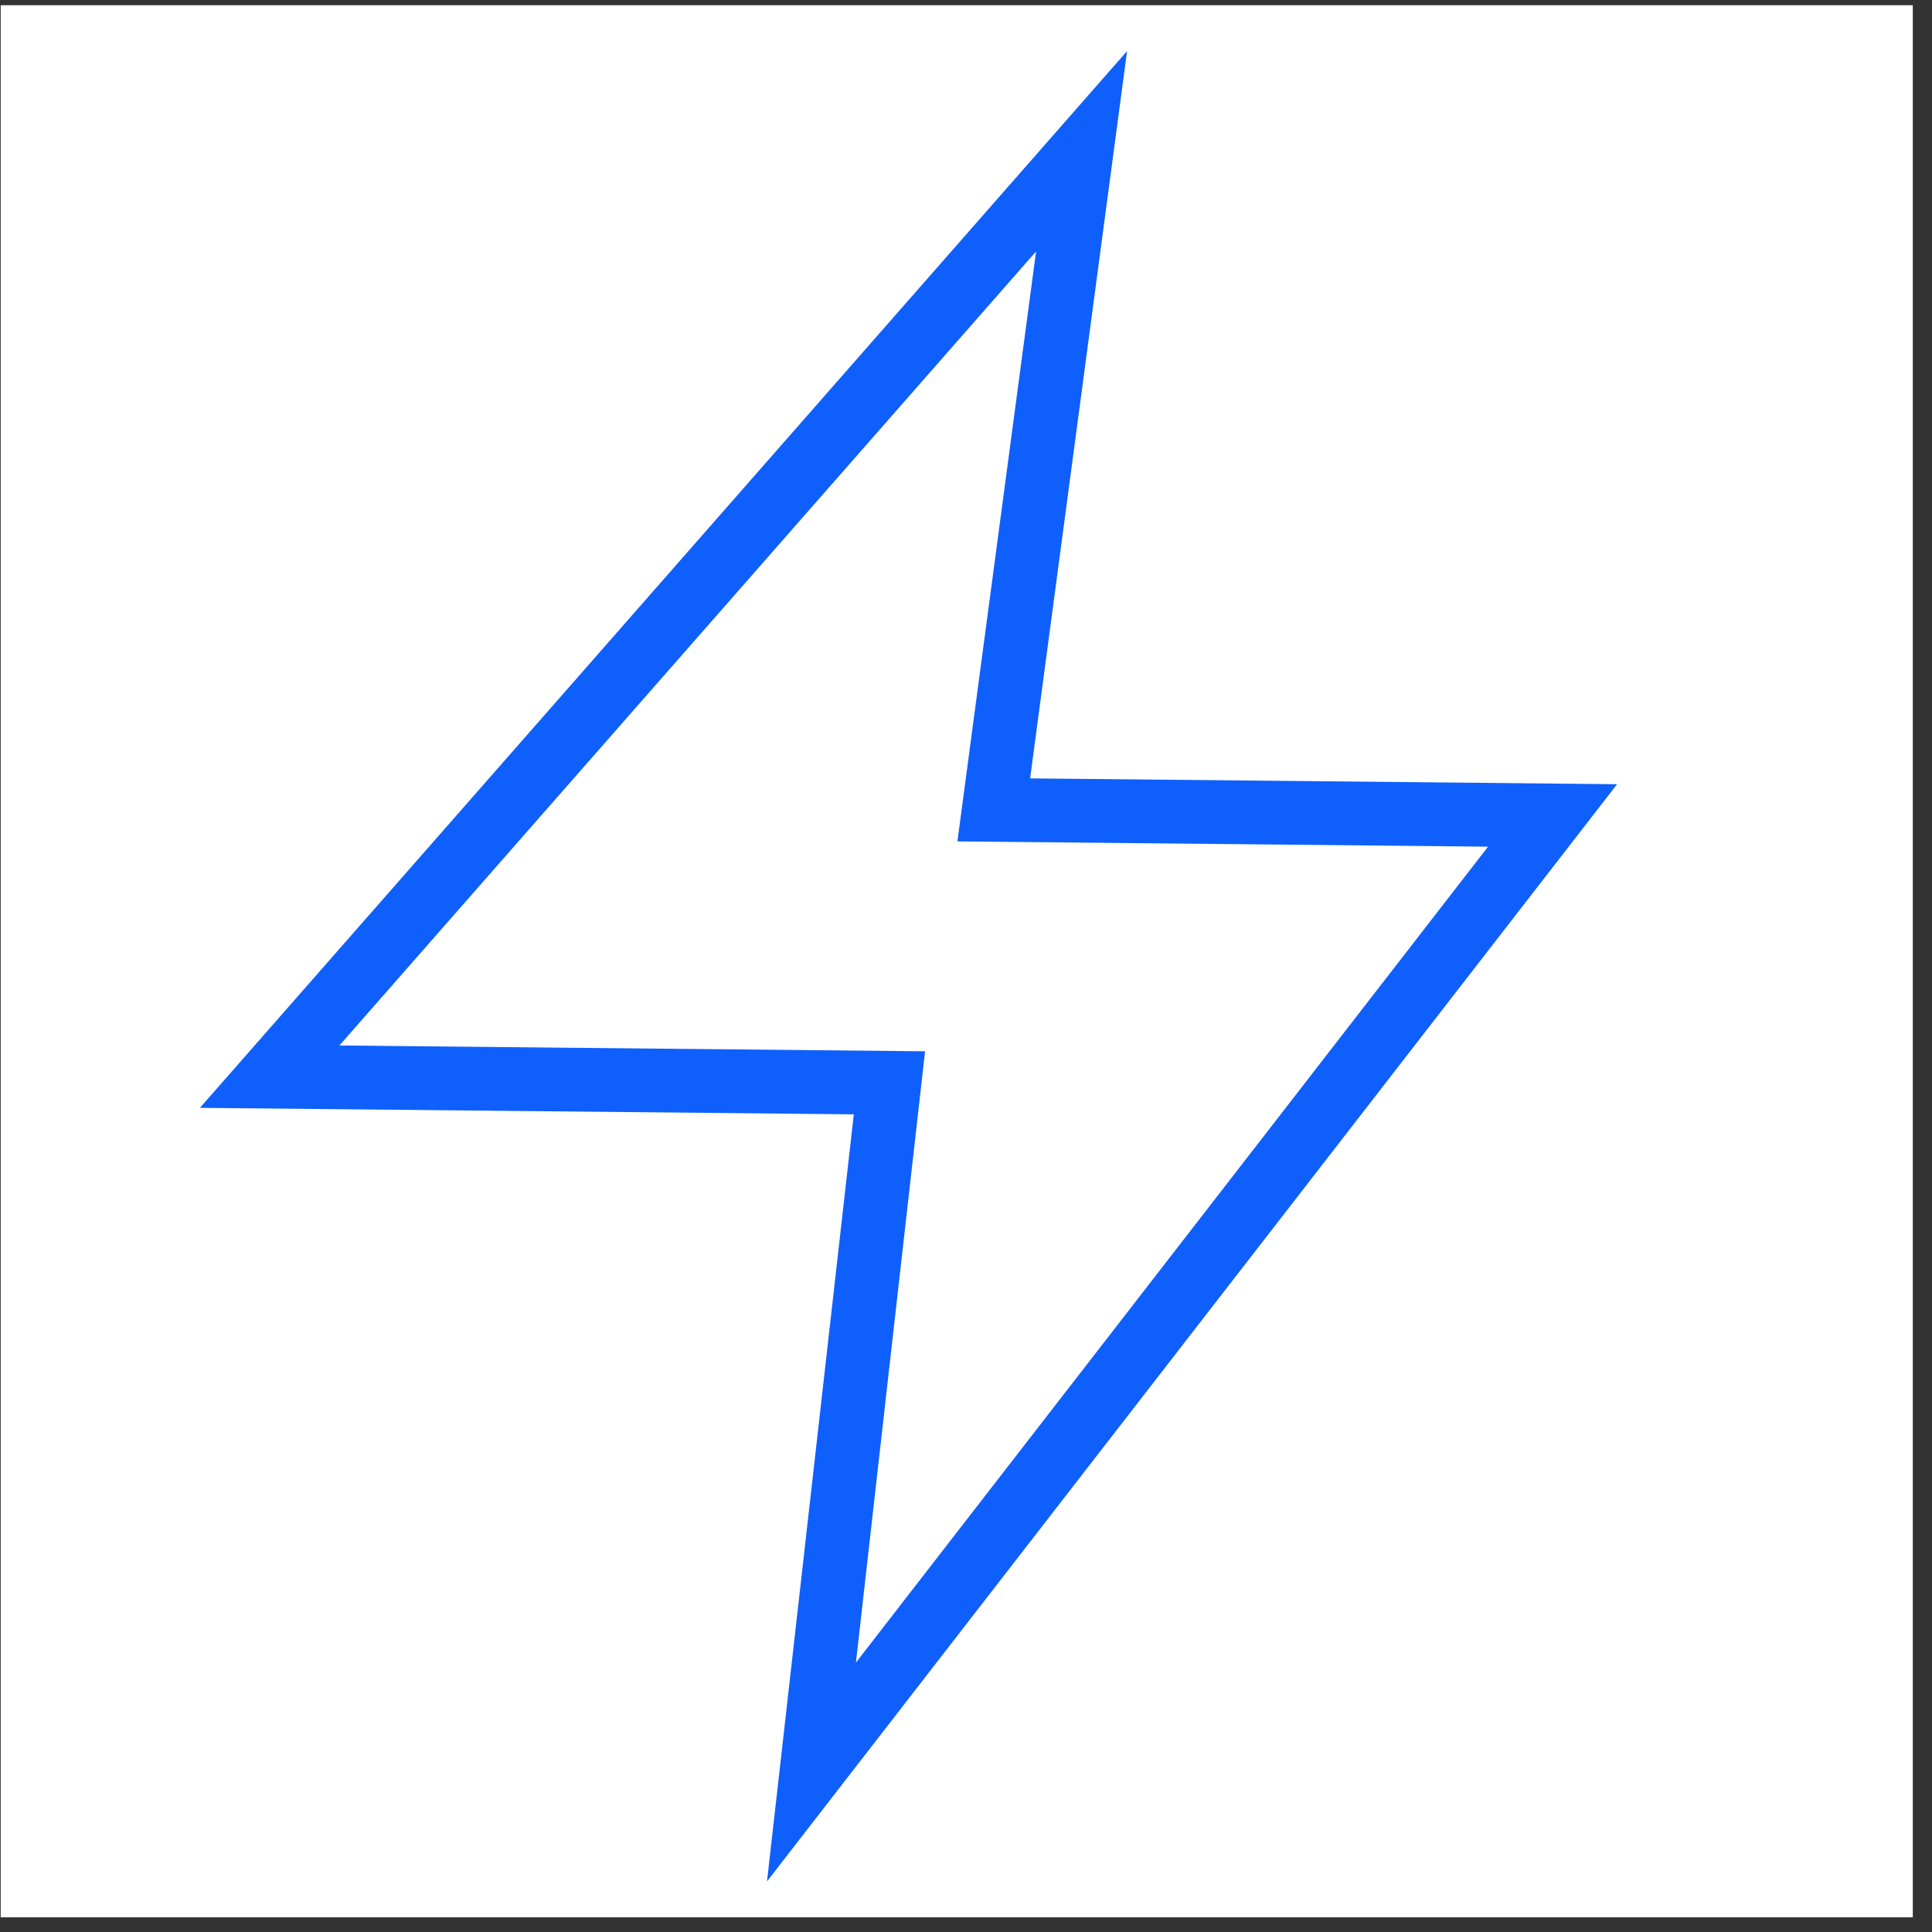
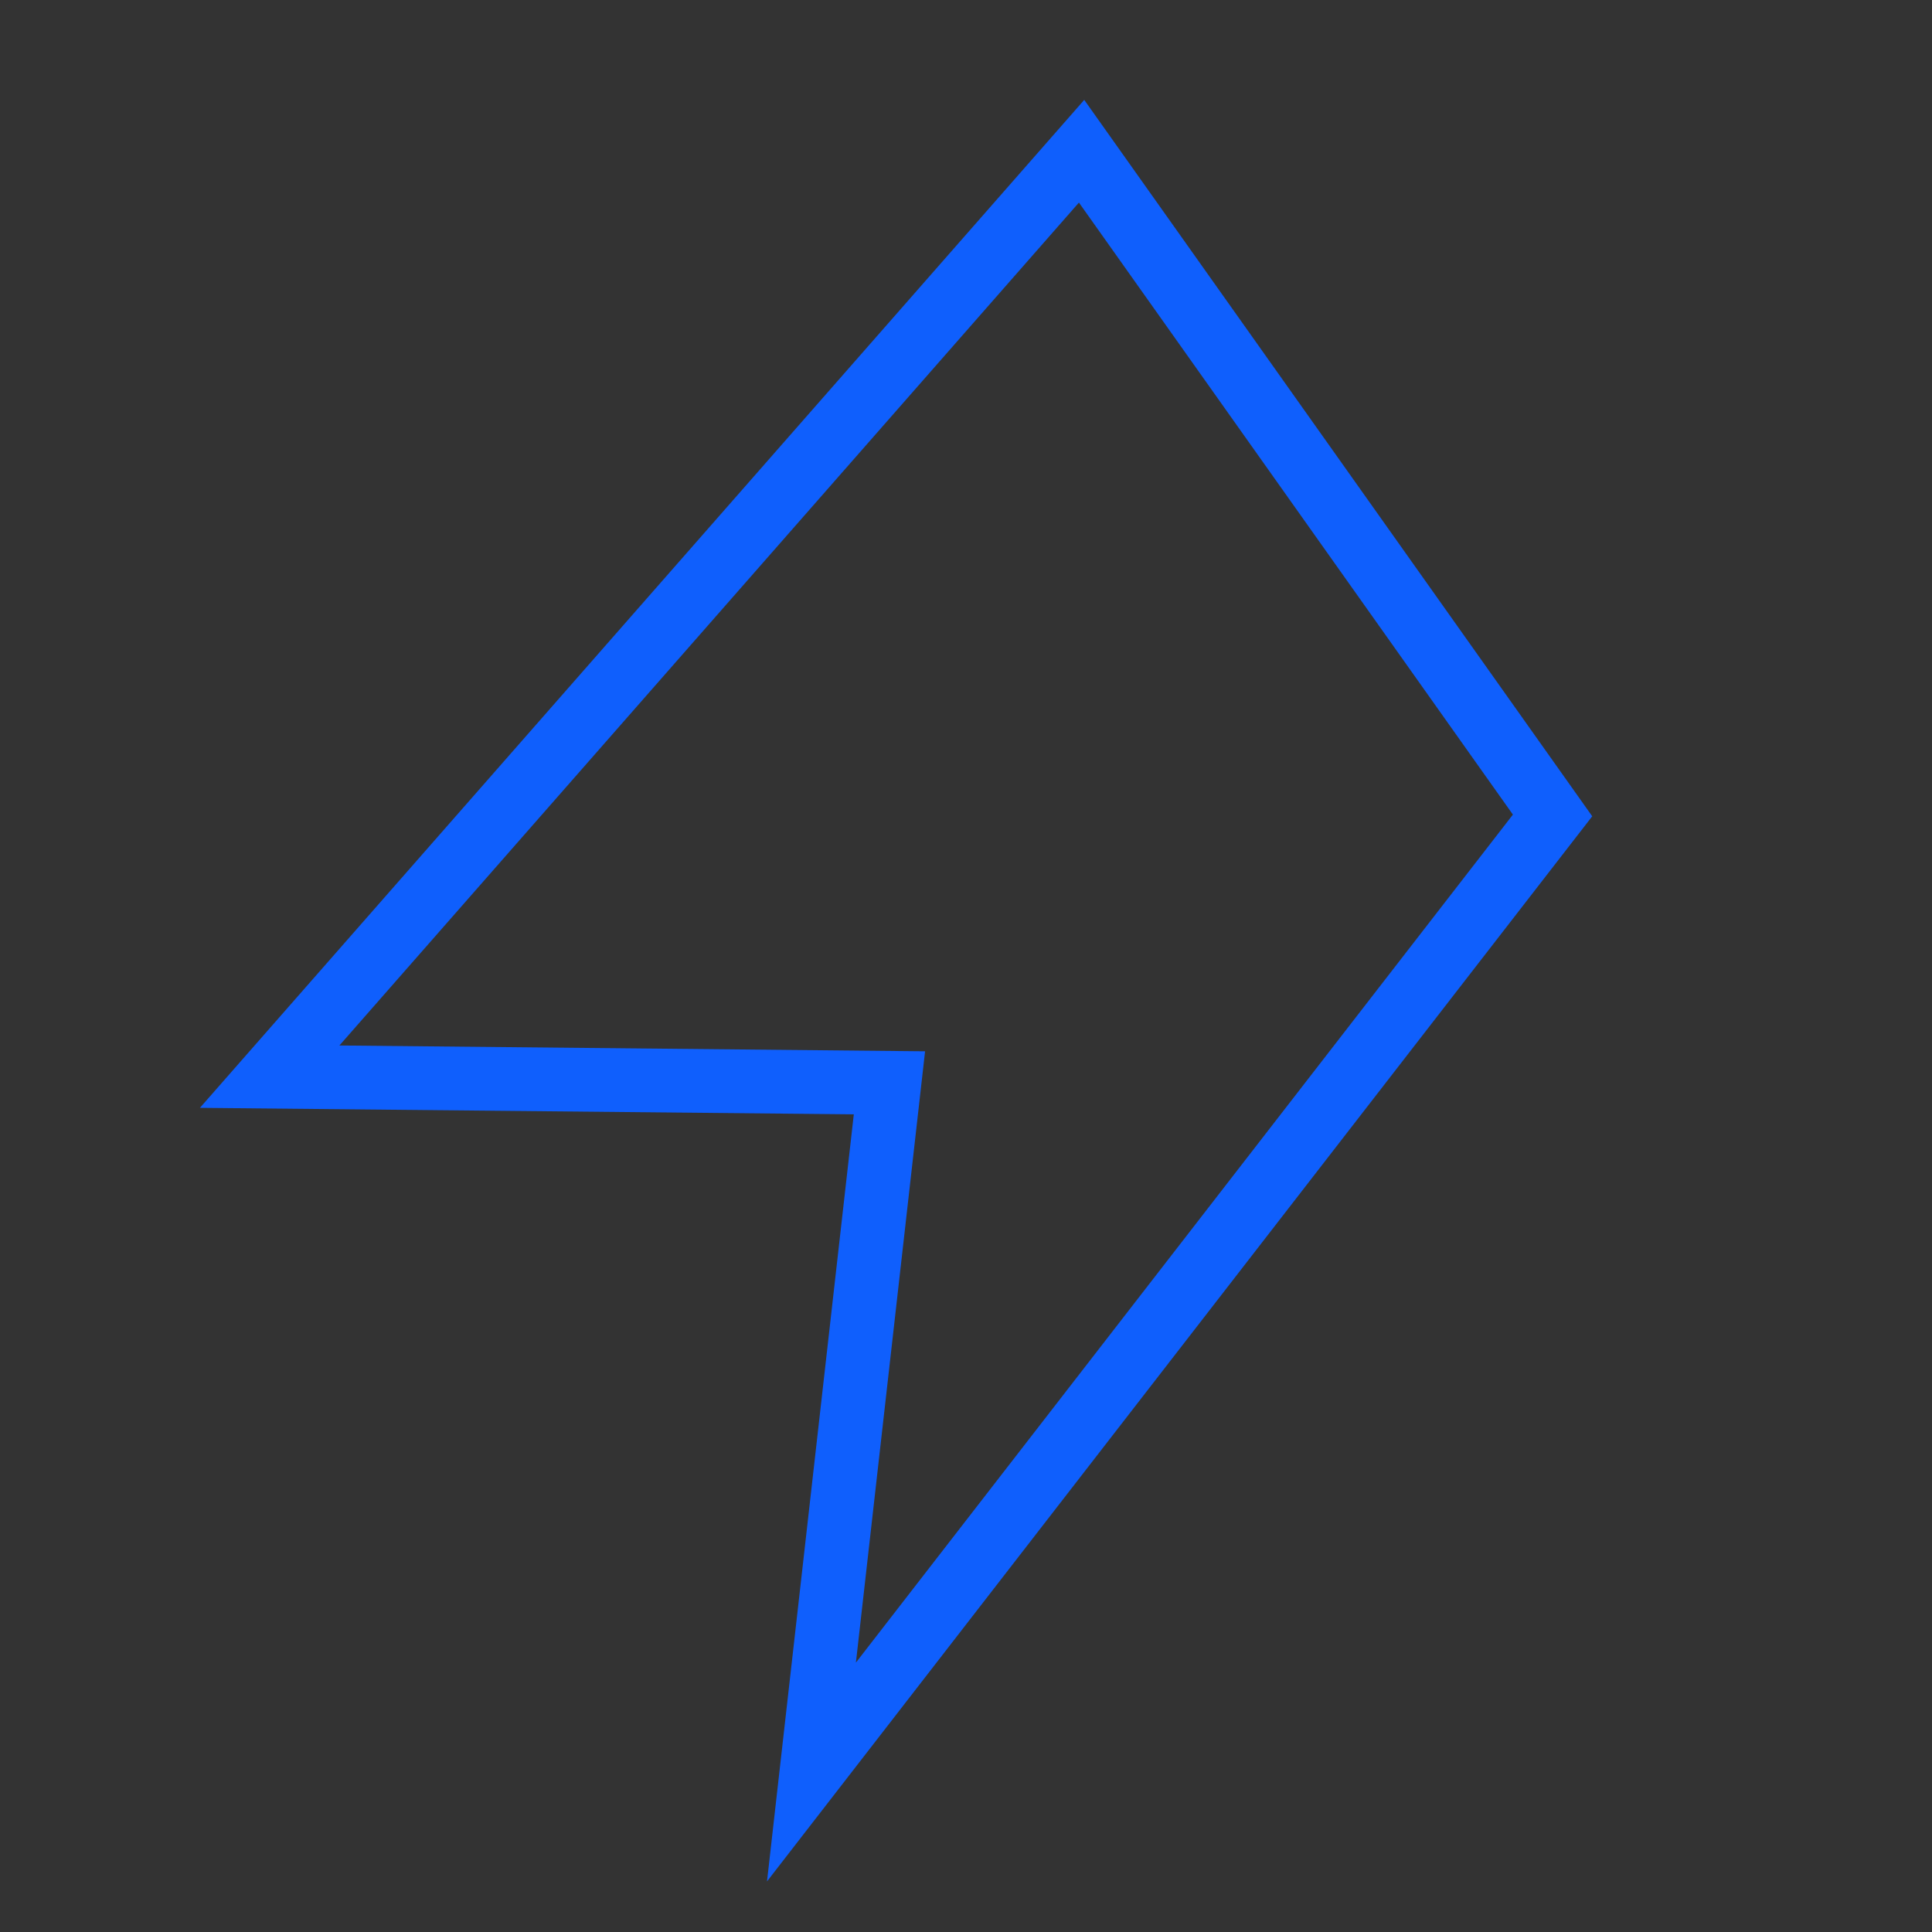
<svg xmlns="http://www.w3.org/2000/svg" width="97" height="97" viewBox="0 0 97 97" fill="none">
  <rect x="0" y="0" width="97" height="97" fill="#333333" stroke="none" />
-   <rect width="96" height="96" transform="translate(0.035 0.262)" fill="white" />
-   <path d="M13.539 54.056L44.656 54.365L40.741 88.967L77.95 40.941L49.894 40.662L54.303 7.593L13.539 54.056Z" stroke="#0F5FFD" stroke-width="3.2" />
+   <path d="M13.539 54.056L44.656 54.365L40.741 88.967L77.95 40.941L54.303 7.593L13.539 54.056Z" stroke="#0F5FFD" stroke-width="3.2" />
</svg>